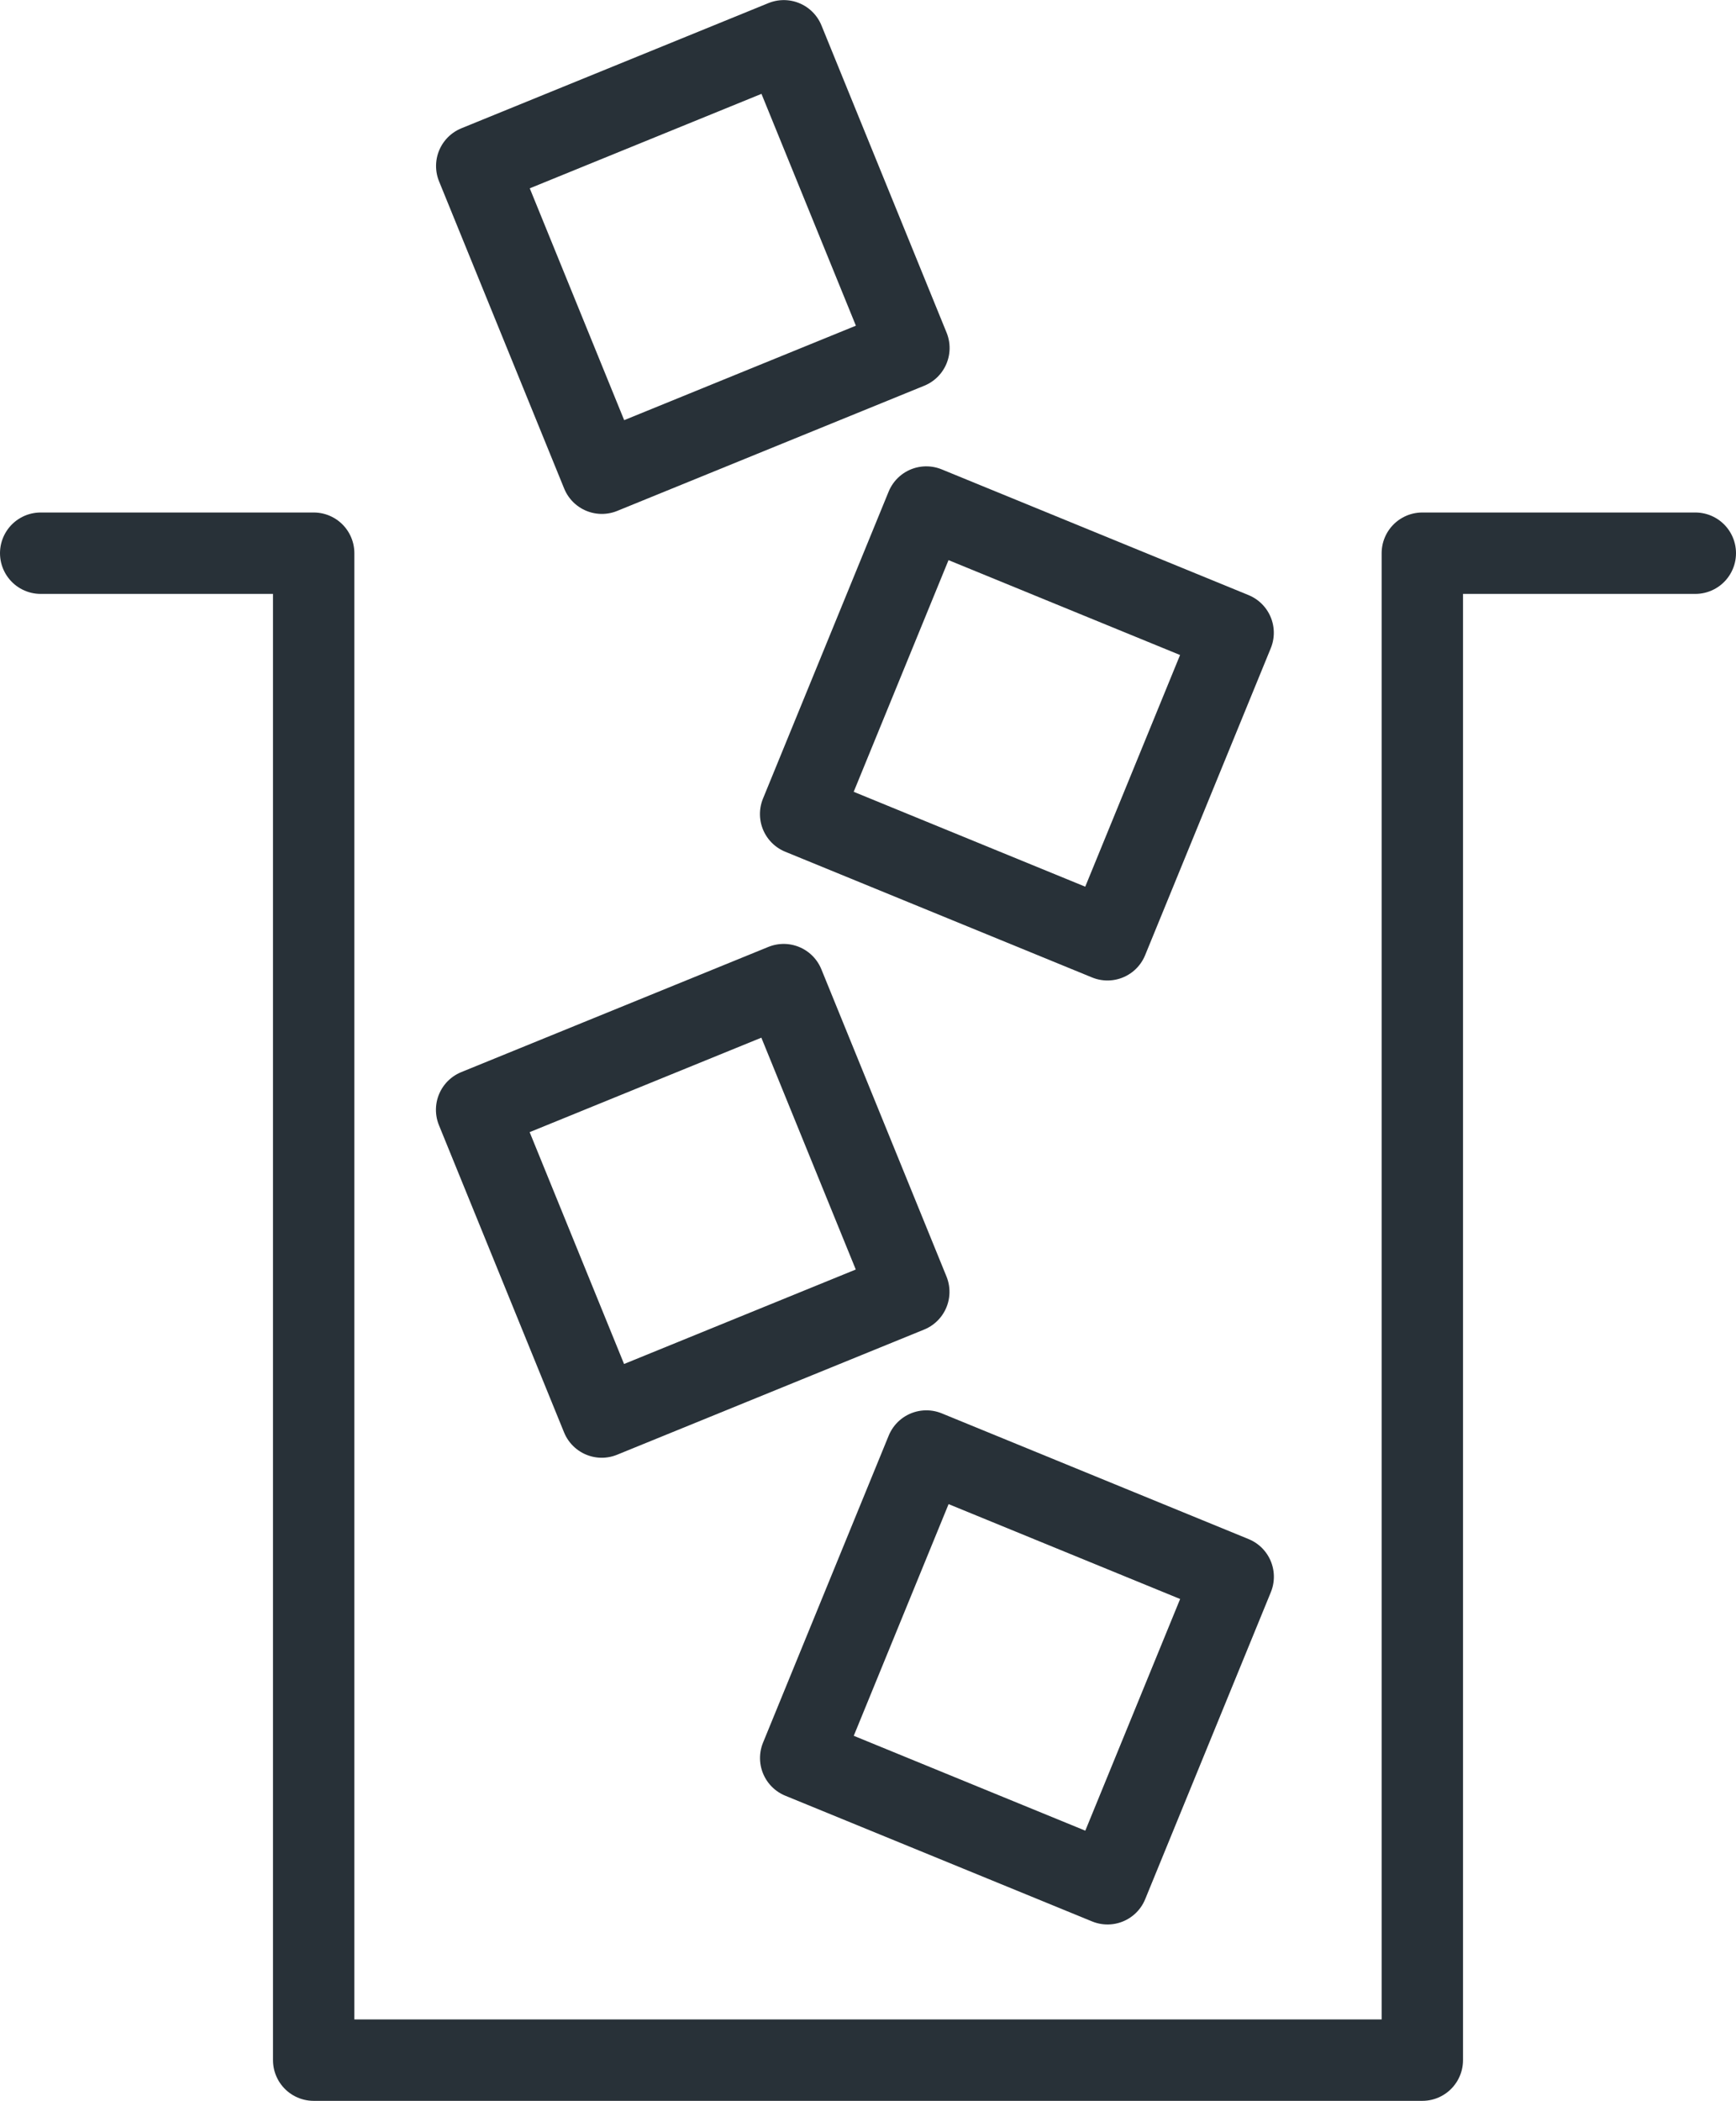
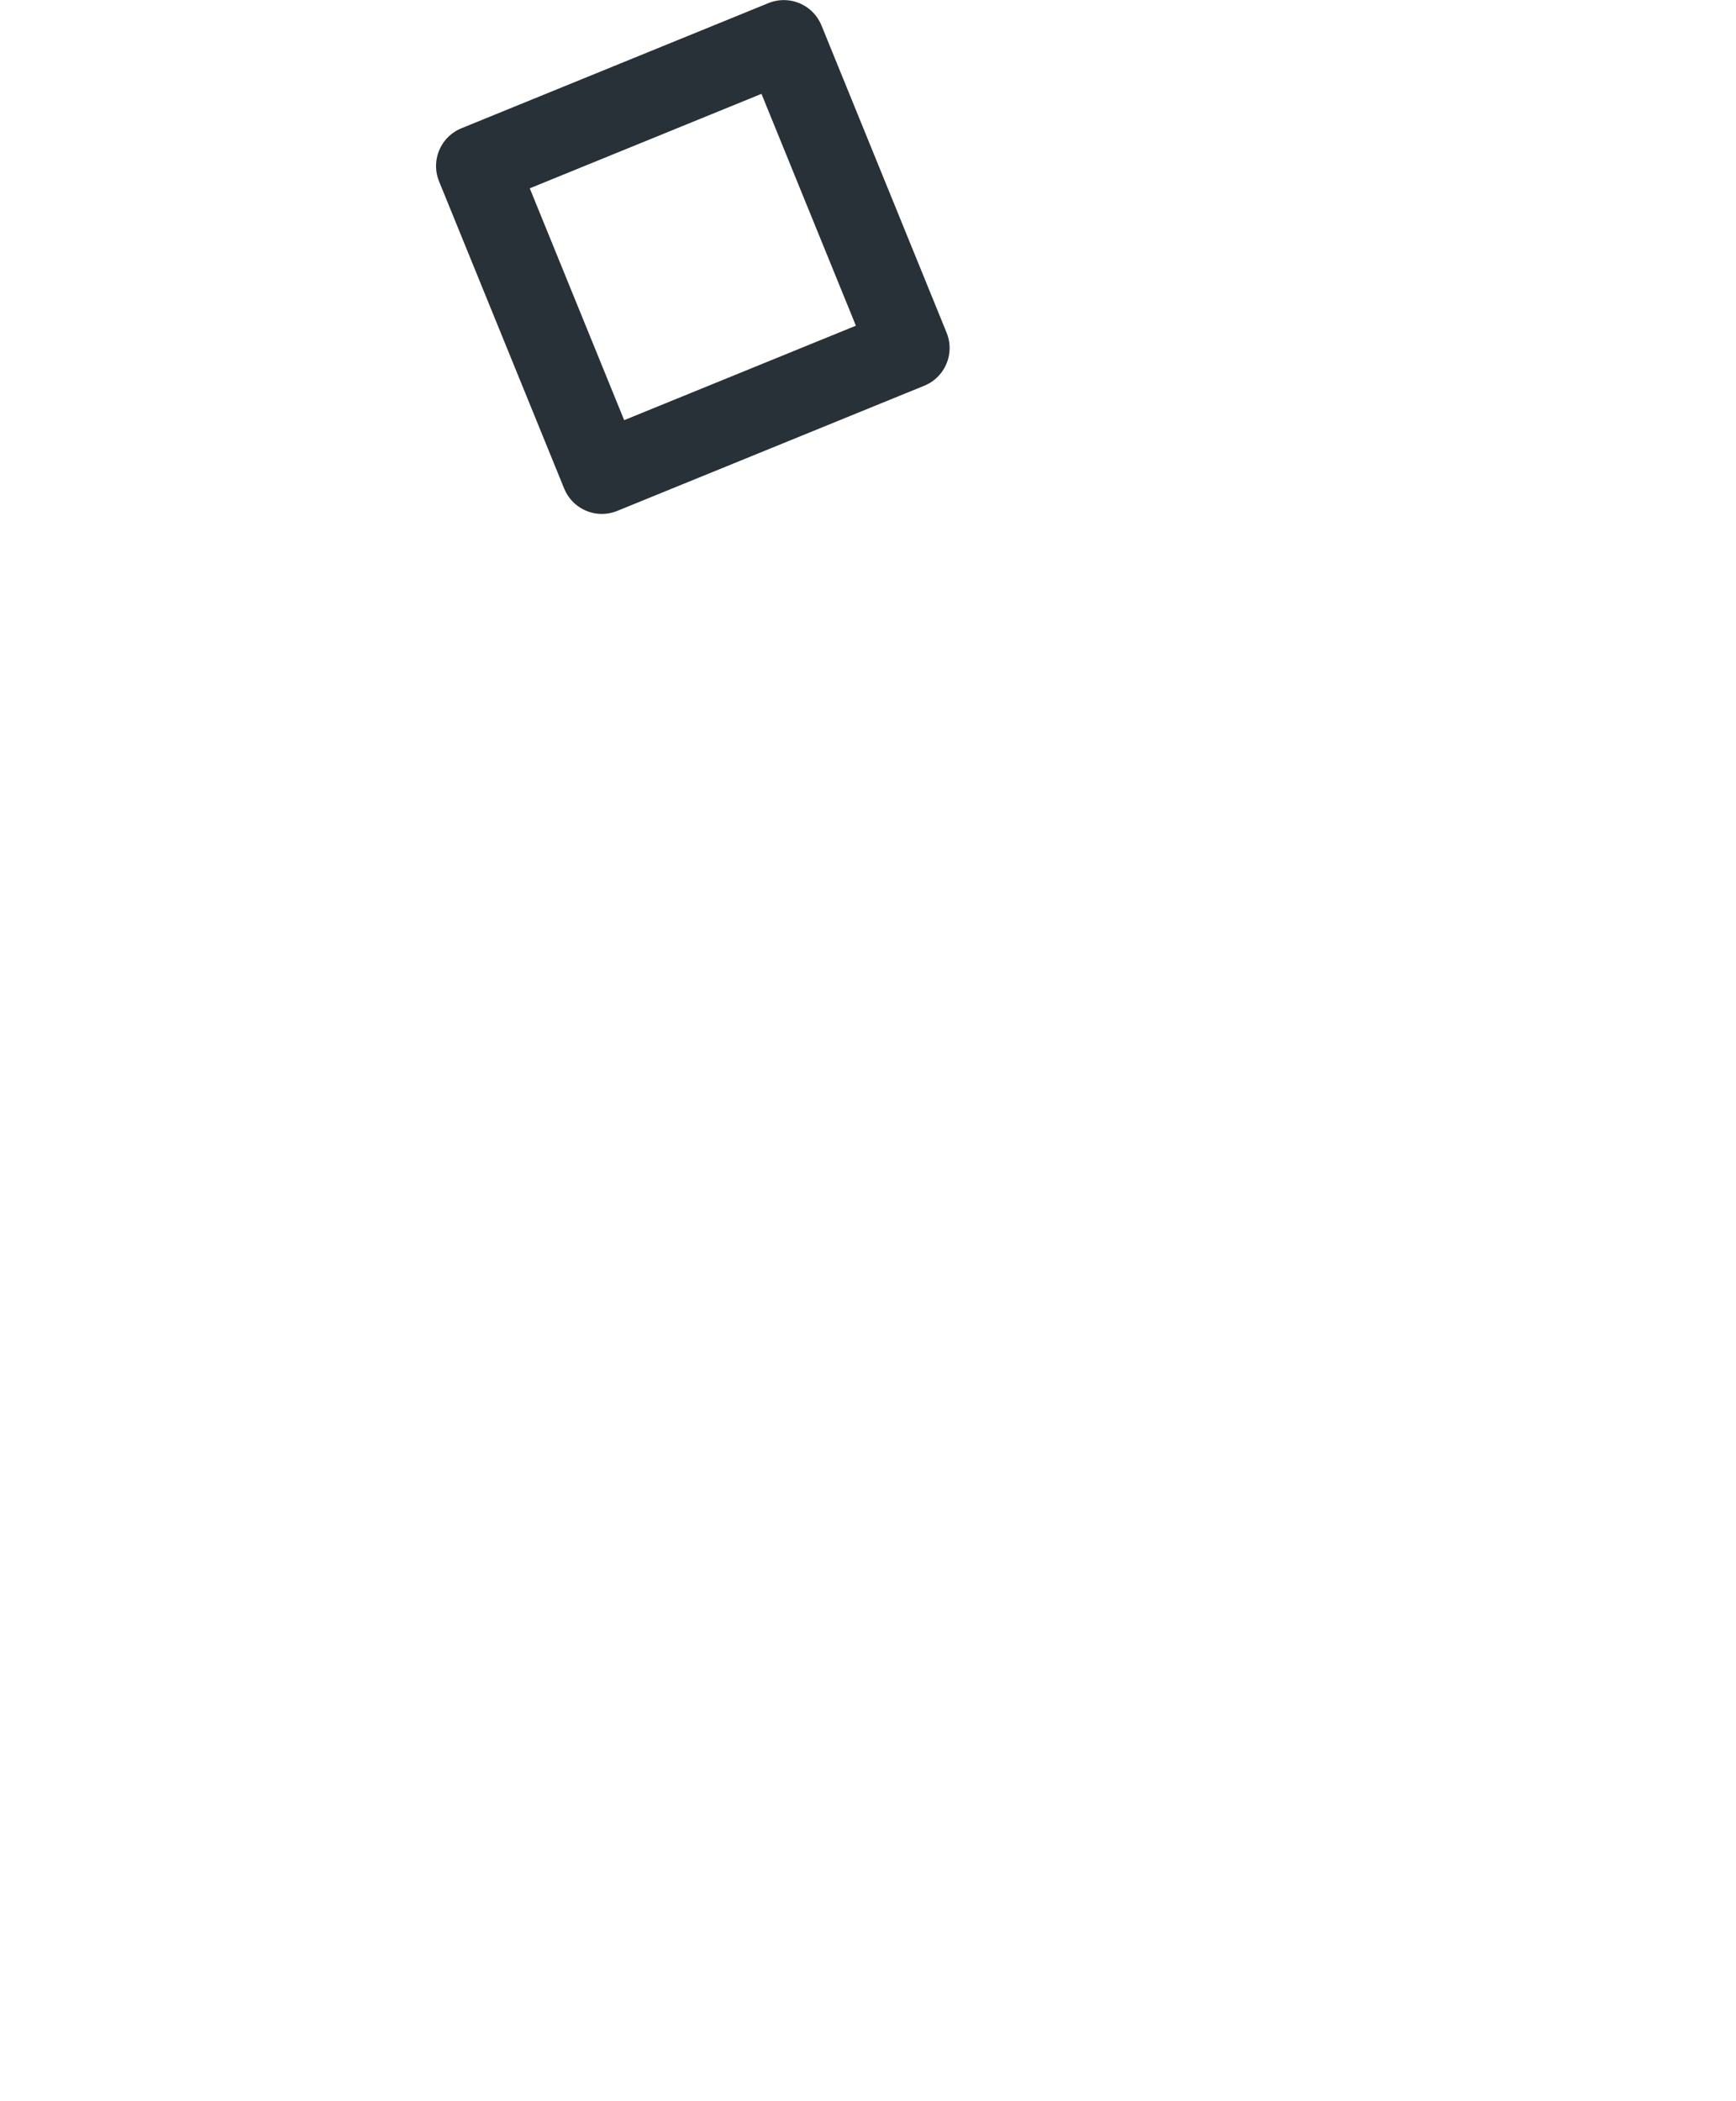
<svg xmlns="http://www.w3.org/2000/svg" id="Layer_1" data-name="Layer 1" viewBox="0 0 42.67 51.61">
-   <polyline points="1 13.59 7.71 13.59 7.71 50.61 34.96 50.61 34.96 13.59 41.67 13.59" style="fill: none; stroke: #283138; stroke-linecap: round; stroke-linejoin: round; stroke-width: 2px;" />
-   <rect x="20.92" y="36.89" width="8.15" height="8.15" transform="translate(17.39 -6.42) rotate(22.27)" style="fill: none; stroke: #283138; stroke-linecap: round; stroke-linejoin: round; stroke-width: 2px;" />
-   <rect x="20.92" y="13.7" width="8.15" height="8.15" transform="translate(8.6 -8.15) rotate(22.27)" style="fill: none; stroke: #283138; stroke-linecap: round; stroke-linejoin: round; stroke-width: 2px;" />
-   <rect x="12.95" y="25.42" width="8.15" height="8.15" transform="translate(-9.87 8.61) rotate(-22.17)" style="fill: none; stroke: #283138; stroke-linecap: round; stroke-linejoin: round; stroke-width: 2px;" />
  <rect x="12.95" y="2.24" width="8.15" height="8.15" transform="translate(-1.12 6.89) rotate(-22.17)" style="fill: none; stroke: #283138; stroke-linecap: round; stroke-linejoin: round; stroke-width: 2px;" />
</svg>